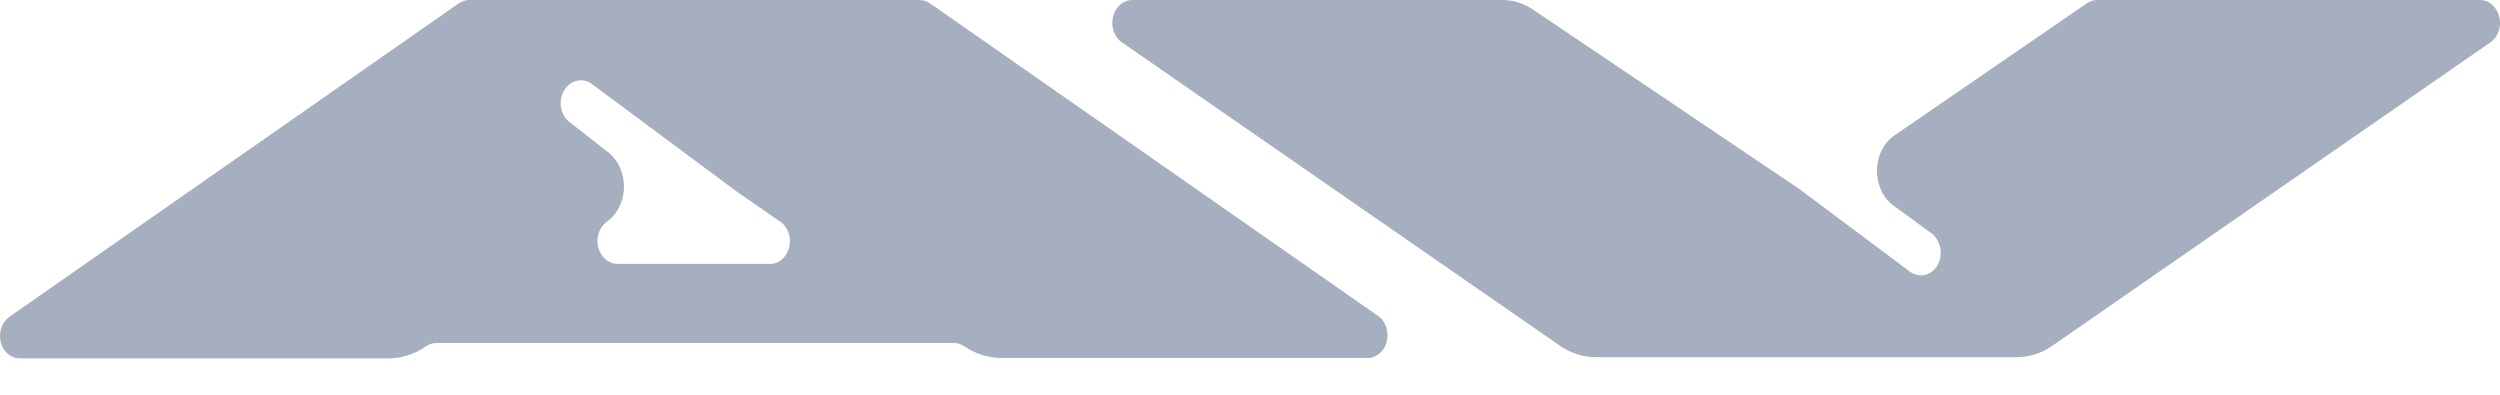
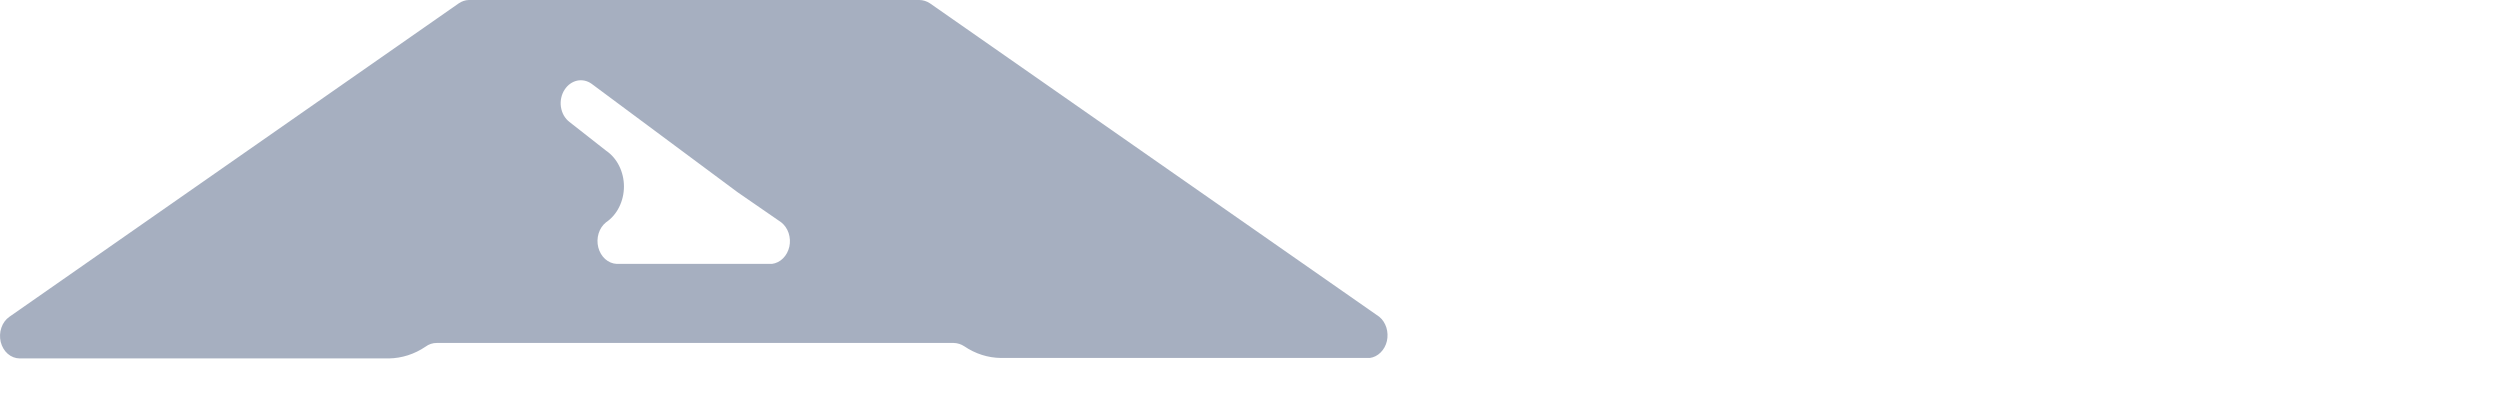
<svg xmlns="http://www.w3.org/2000/svg" width="38" height="6" viewBox="0 0 38 6" fill="none">
  <path d="M20.965 4.815L14.136 0.051C14.087 0.018 14.031 0.001 13.975 0H7.128C7.073 0.001 7.02 0.019 6.973 0.051L0.143 4.815C0.087 4.854 0.044 4.912 0.021 4.981C-0.003 5.05 -0.006 5.126 0.011 5.198C0.029 5.269 0.066 5.333 0.118 5.378C0.17 5.423 0.233 5.447 0.298 5.448H5.911C6.107 5.445 6.299 5.384 6.467 5.27C6.518 5.232 6.578 5.212 6.639 5.213H14.497C14.554 5.214 14.609 5.232 14.658 5.264C14.826 5.378 15.018 5.439 15.214 5.441H20.821C20.882 5.433 20.939 5.404 20.985 5.358C21.032 5.312 21.065 5.252 21.081 5.184C21.096 5.116 21.093 5.045 21.073 4.979C21.052 4.913 21.015 4.856 20.965 4.815ZM11.735 4.011H9.373C9.31 4.008 9.248 3.982 9.198 3.937C9.148 3.892 9.112 3.83 9.094 3.761C9.076 3.691 9.078 3.617 9.099 3.548C9.12 3.479 9.16 3.42 9.212 3.379C9.295 3.323 9.364 3.243 9.411 3.148C9.459 3.052 9.484 2.944 9.484 2.834C9.484 2.725 9.459 2.617 9.411 2.521C9.364 2.426 9.295 2.346 9.212 2.29L8.656 1.854C8.622 1.828 8.593 1.794 8.57 1.755C8.548 1.716 8.533 1.671 8.526 1.625C8.519 1.579 8.521 1.531 8.531 1.486C8.541 1.44 8.559 1.397 8.584 1.36C8.63 1.29 8.697 1.243 8.772 1.226C8.847 1.21 8.925 1.226 8.99 1.272L11.213 2.923L11.874 3.379C11.925 3.419 11.965 3.476 11.987 3.542C12.009 3.609 12.013 3.681 11.998 3.75C11.982 3.819 11.949 3.881 11.902 3.927C11.855 3.974 11.797 4.003 11.735 4.011Z" fill="#A6AFC0" />
-   <path d="M37.698 0H31.88C31.823 0.001 31.767 0.018 31.719 0.051L28.807 2.05C28.722 2.106 28.652 2.185 28.604 2.281C28.555 2.377 28.53 2.486 28.53 2.597C28.53 2.708 28.555 2.817 28.604 2.913C28.652 3.009 28.722 3.089 28.807 3.145L29.362 3.549C29.397 3.576 29.426 3.61 29.449 3.65C29.471 3.69 29.486 3.734 29.494 3.781C29.501 3.827 29.5 3.875 29.491 3.921C29.482 3.967 29.464 4.011 29.44 4.049C29.394 4.118 29.326 4.165 29.251 4.18C29.176 4.195 29.099 4.178 29.034 4.131L27.34 2.866L23.311 0.152C23.17 0.054 23.009 0.002 22.844 0H17.198C17.134 0.003 17.073 0.029 17.023 0.074C16.973 0.119 16.936 0.181 16.918 0.251C16.901 0.32 16.902 0.395 16.924 0.463C16.945 0.532 16.984 0.591 17.037 0.633L23.705 5.251C23.872 5.369 24.065 5.43 24.261 5.429H30.646C30.842 5.431 31.035 5.37 31.202 5.251L37.87 0.633C37.923 0.59 37.963 0.53 37.984 0.46C38.005 0.391 38.005 0.315 37.986 0.245C37.967 0.175 37.929 0.113 37.877 0.069C37.825 0.025 37.763 0.001 37.698 0Z" fill="#A6AFC0" />
</svg>